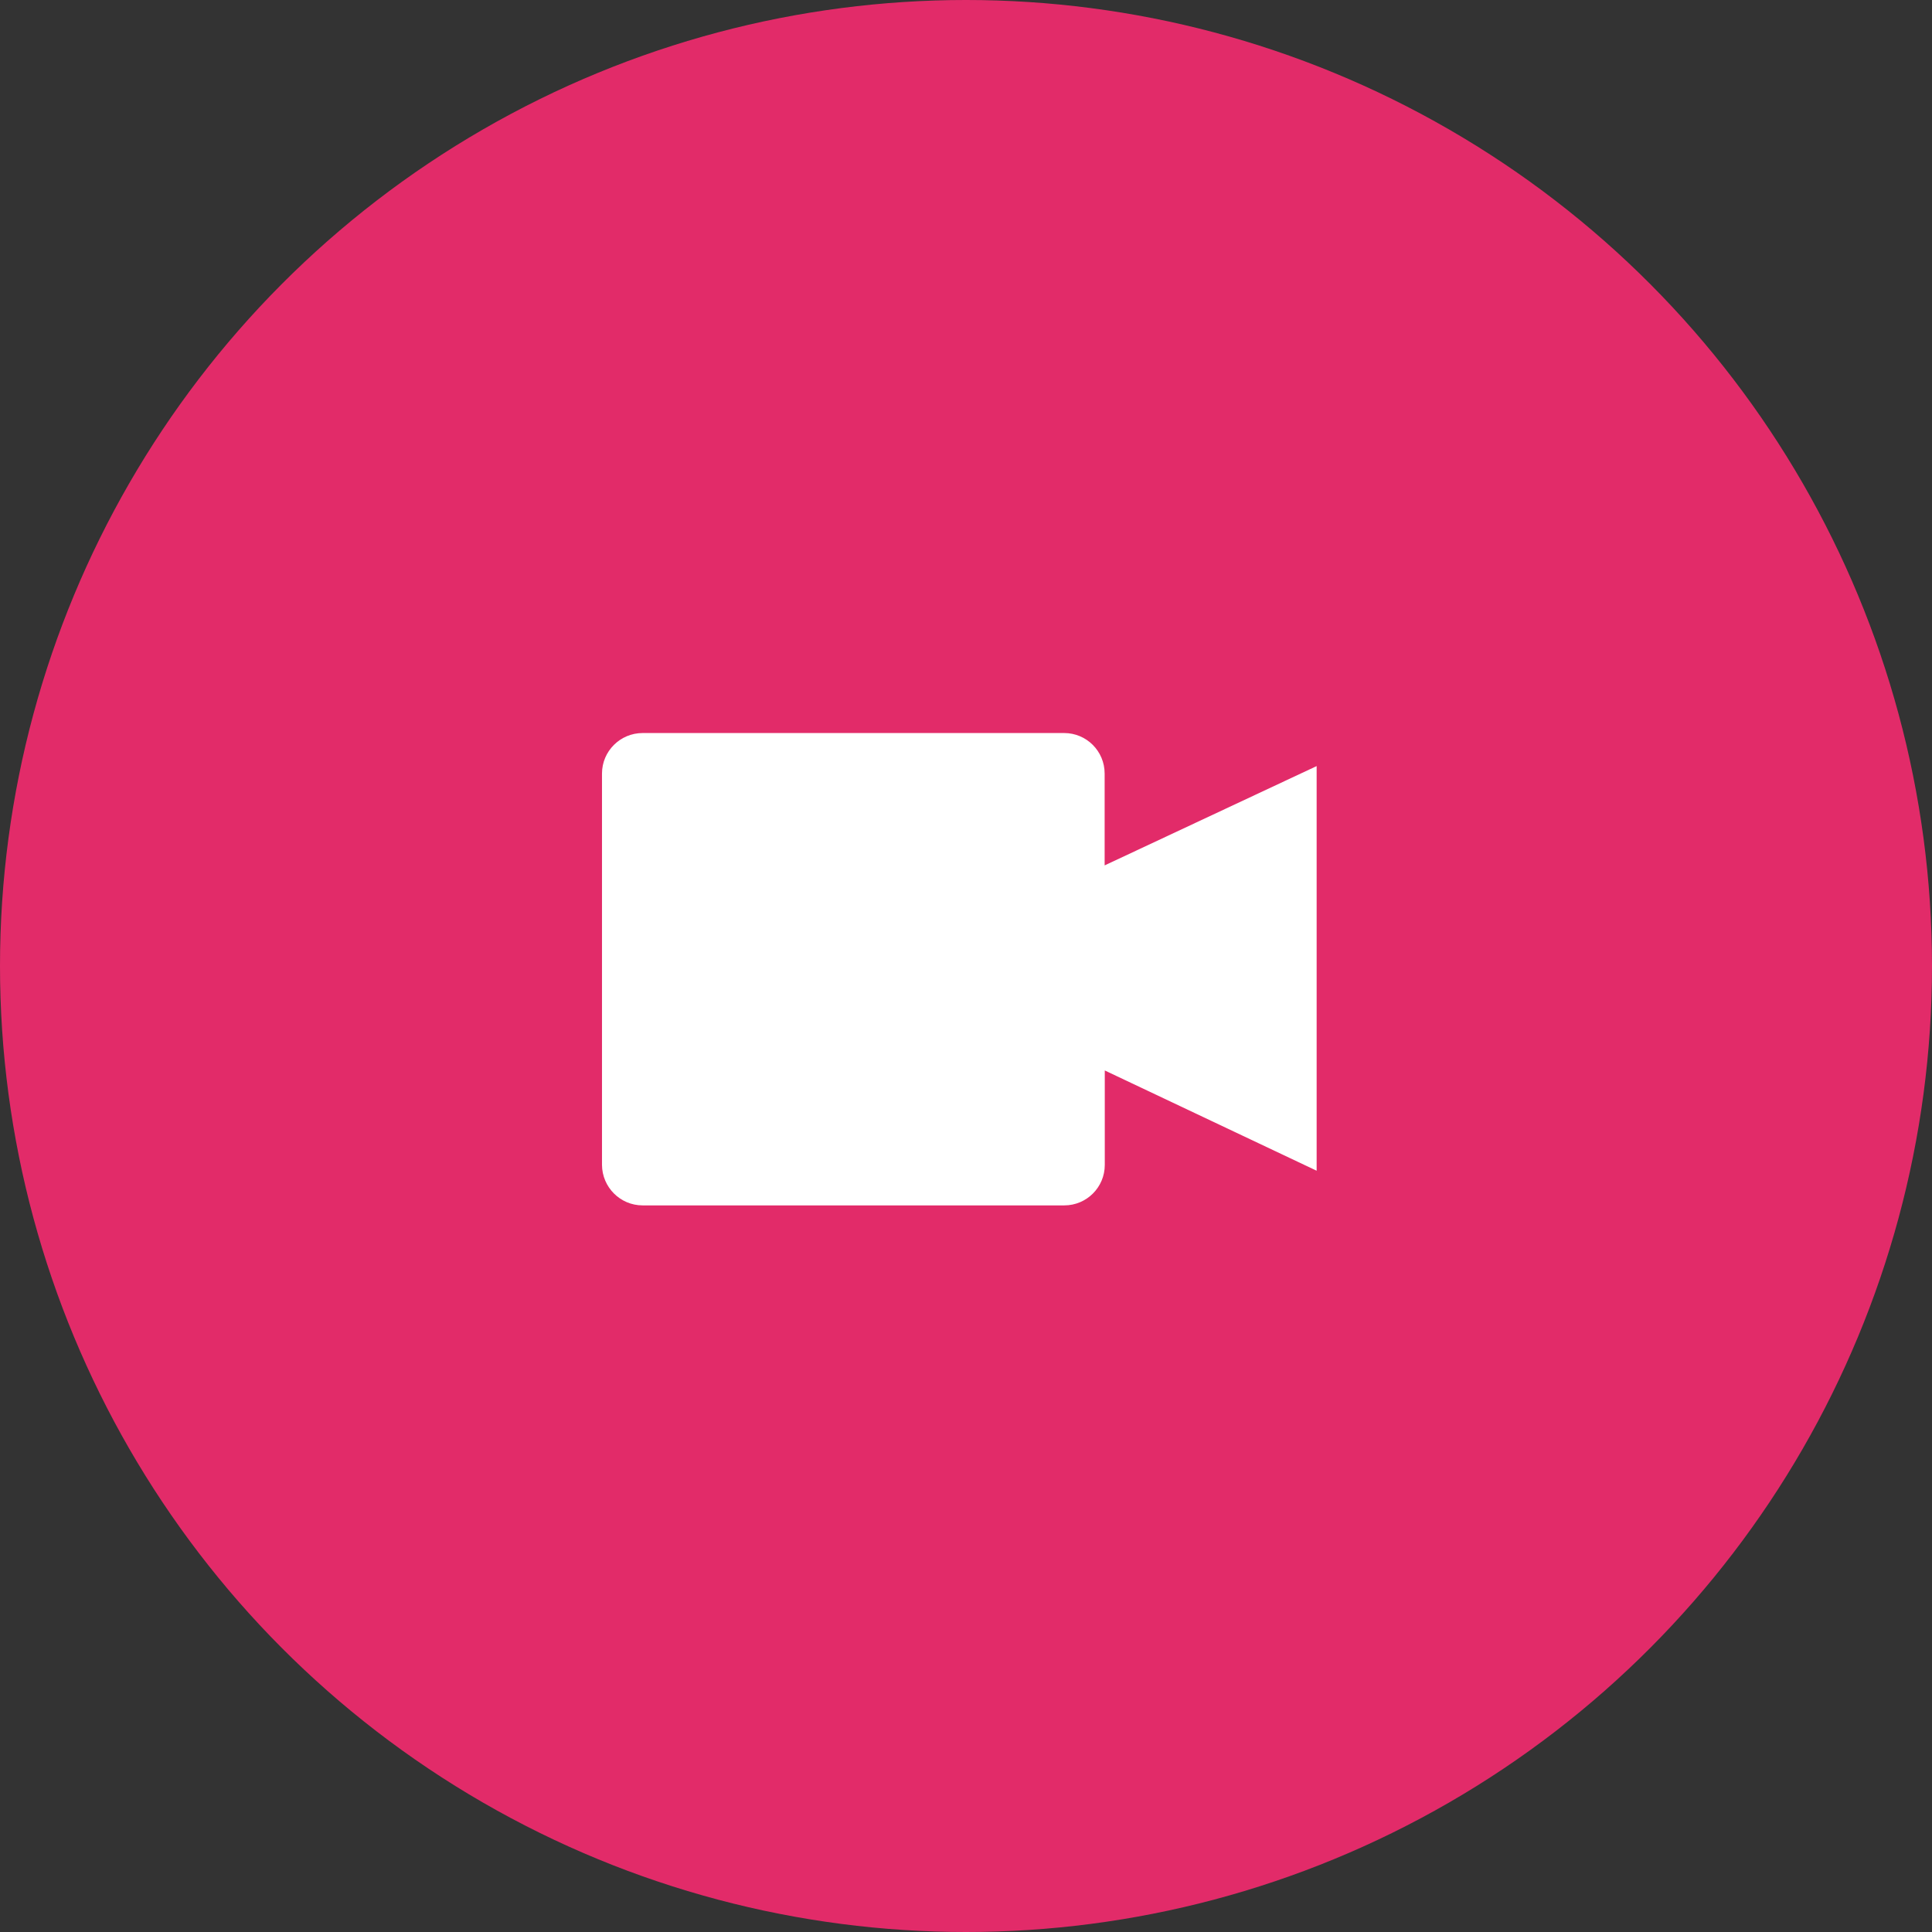
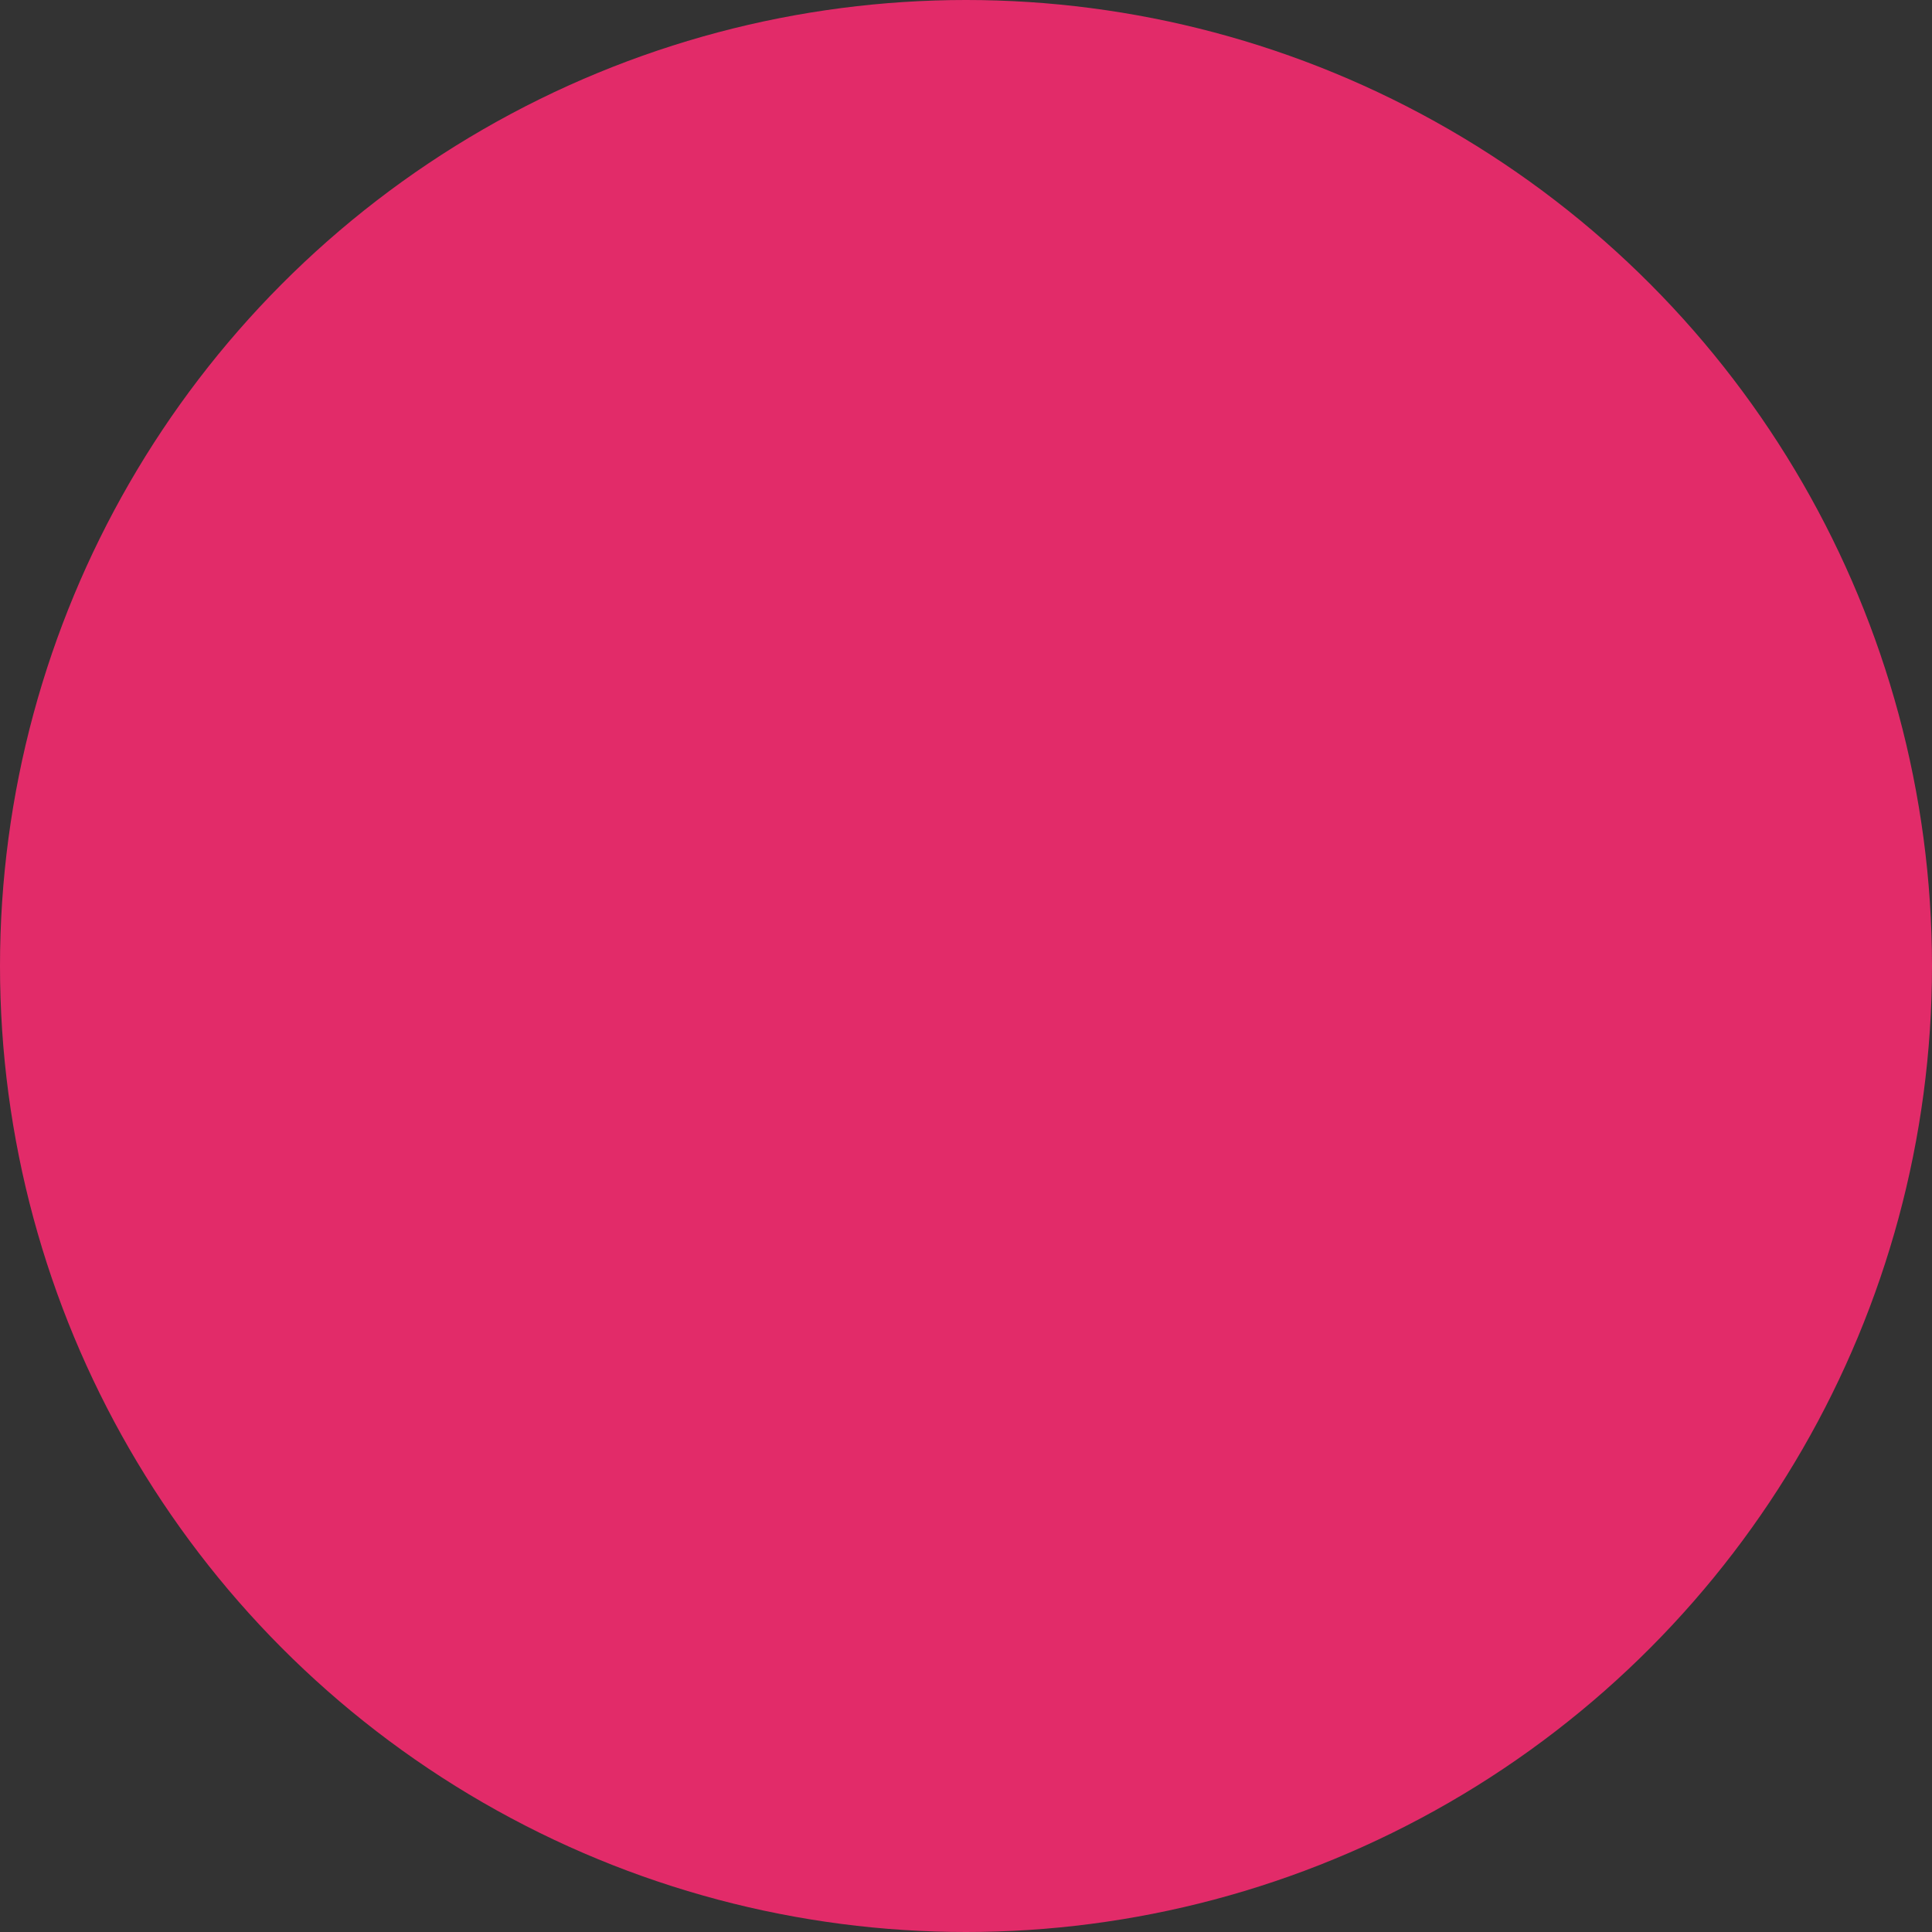
<svg xmlns="http://www.w3.org/2000/svg" width="108" height="108" viewBox="0 0 108 108" fill="none">
  <rect x="0" y="0" width="108" height="108" fill="#333333" stroke="none" />
  <circle cx="54" cy="54" r="54" fill="#E22B69" />
  <g clip-path="url(#clip0_7_170)">
-     <path d="M61.758 59.844V65.119C61.758 66.372 60.741 67.382 59.495 67.382H35.923C34.67 67.382 33.66 66.364 33.652 65.119V43.24C33.652 41.994 34.67 40.977 35.923 40.977H59.487C60.741 40.977 61.75 41.994 61.75 43.24V48.376L73.601 42.825V65.444L61.75 59.836L61.758 59.844Z" fill="white" />
-   </g>
+     </g>
  <defs>
    <clipPath id="clip0_7_170">
      <rect width="39.949" height="26.405" fill="white" transform="translate(33.652 40.977)" />
    </clipPath>
  </defs>
</svg>